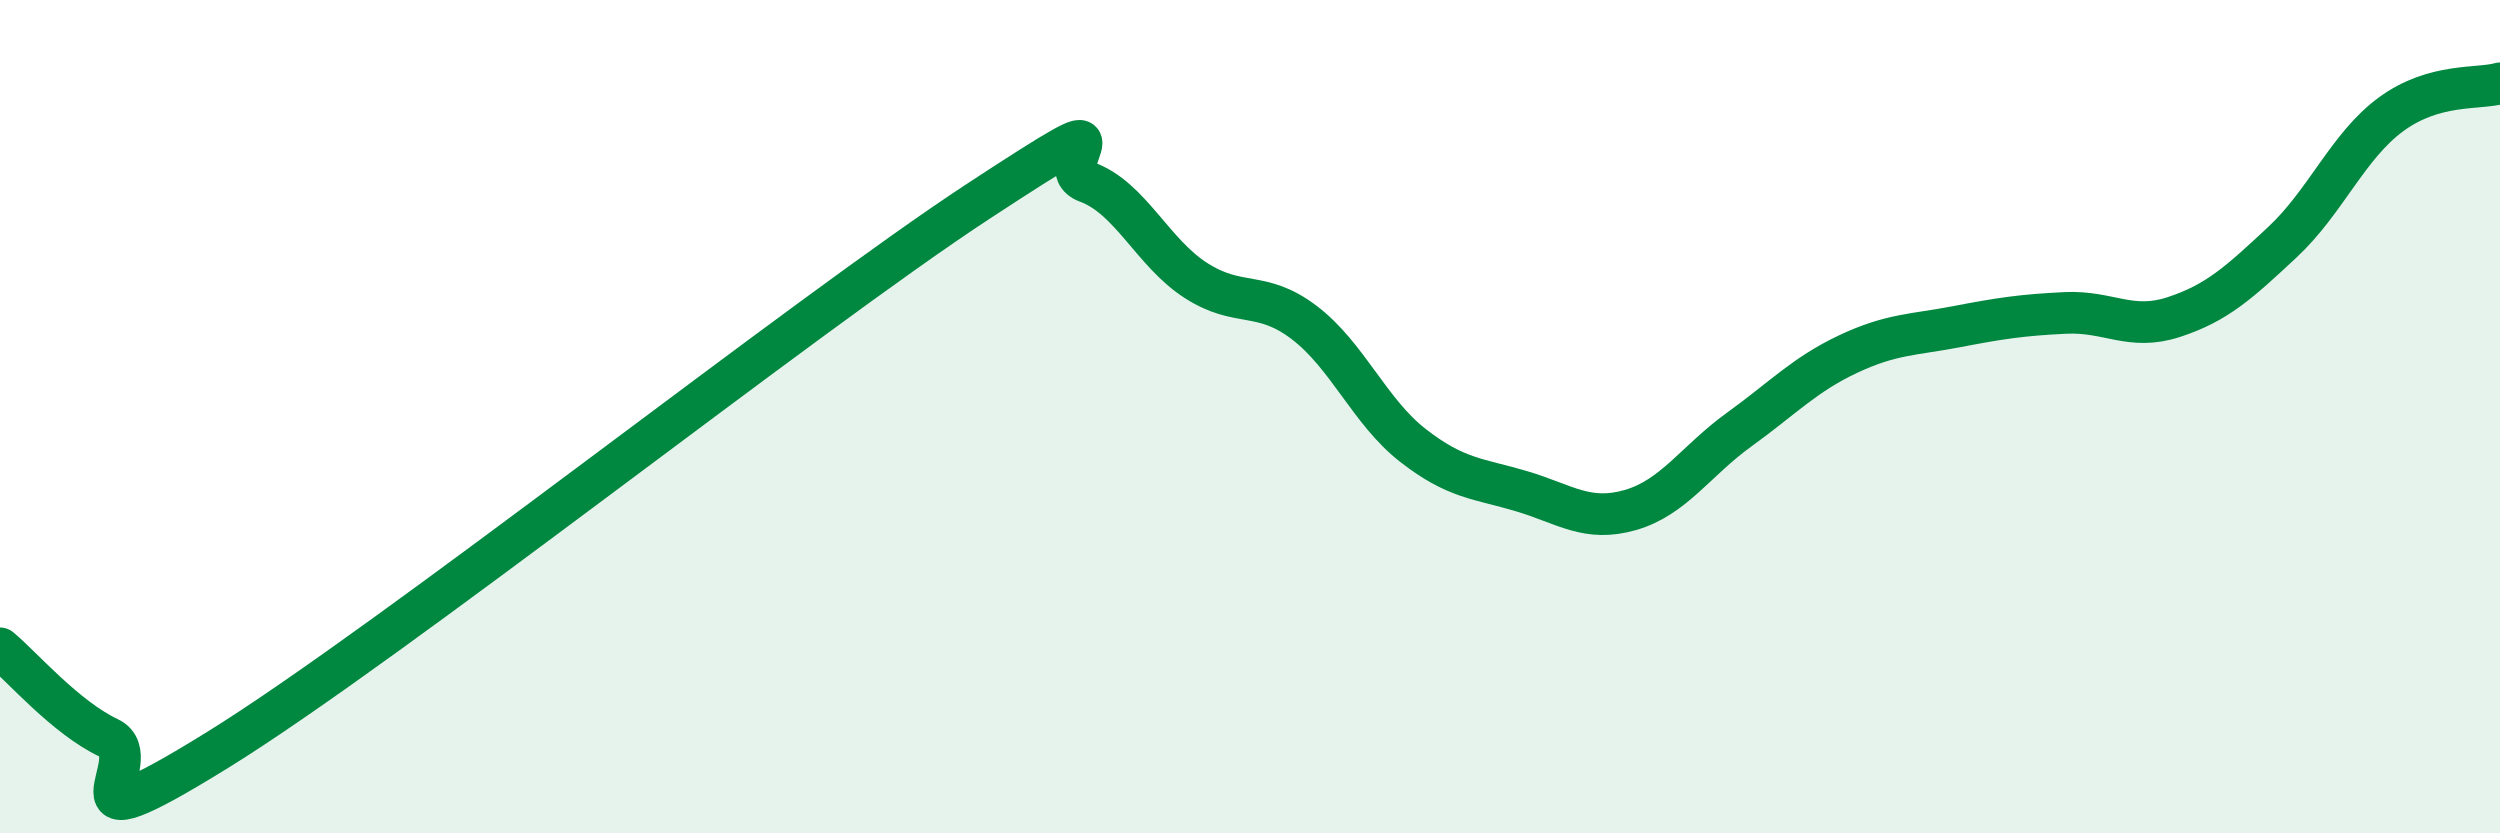
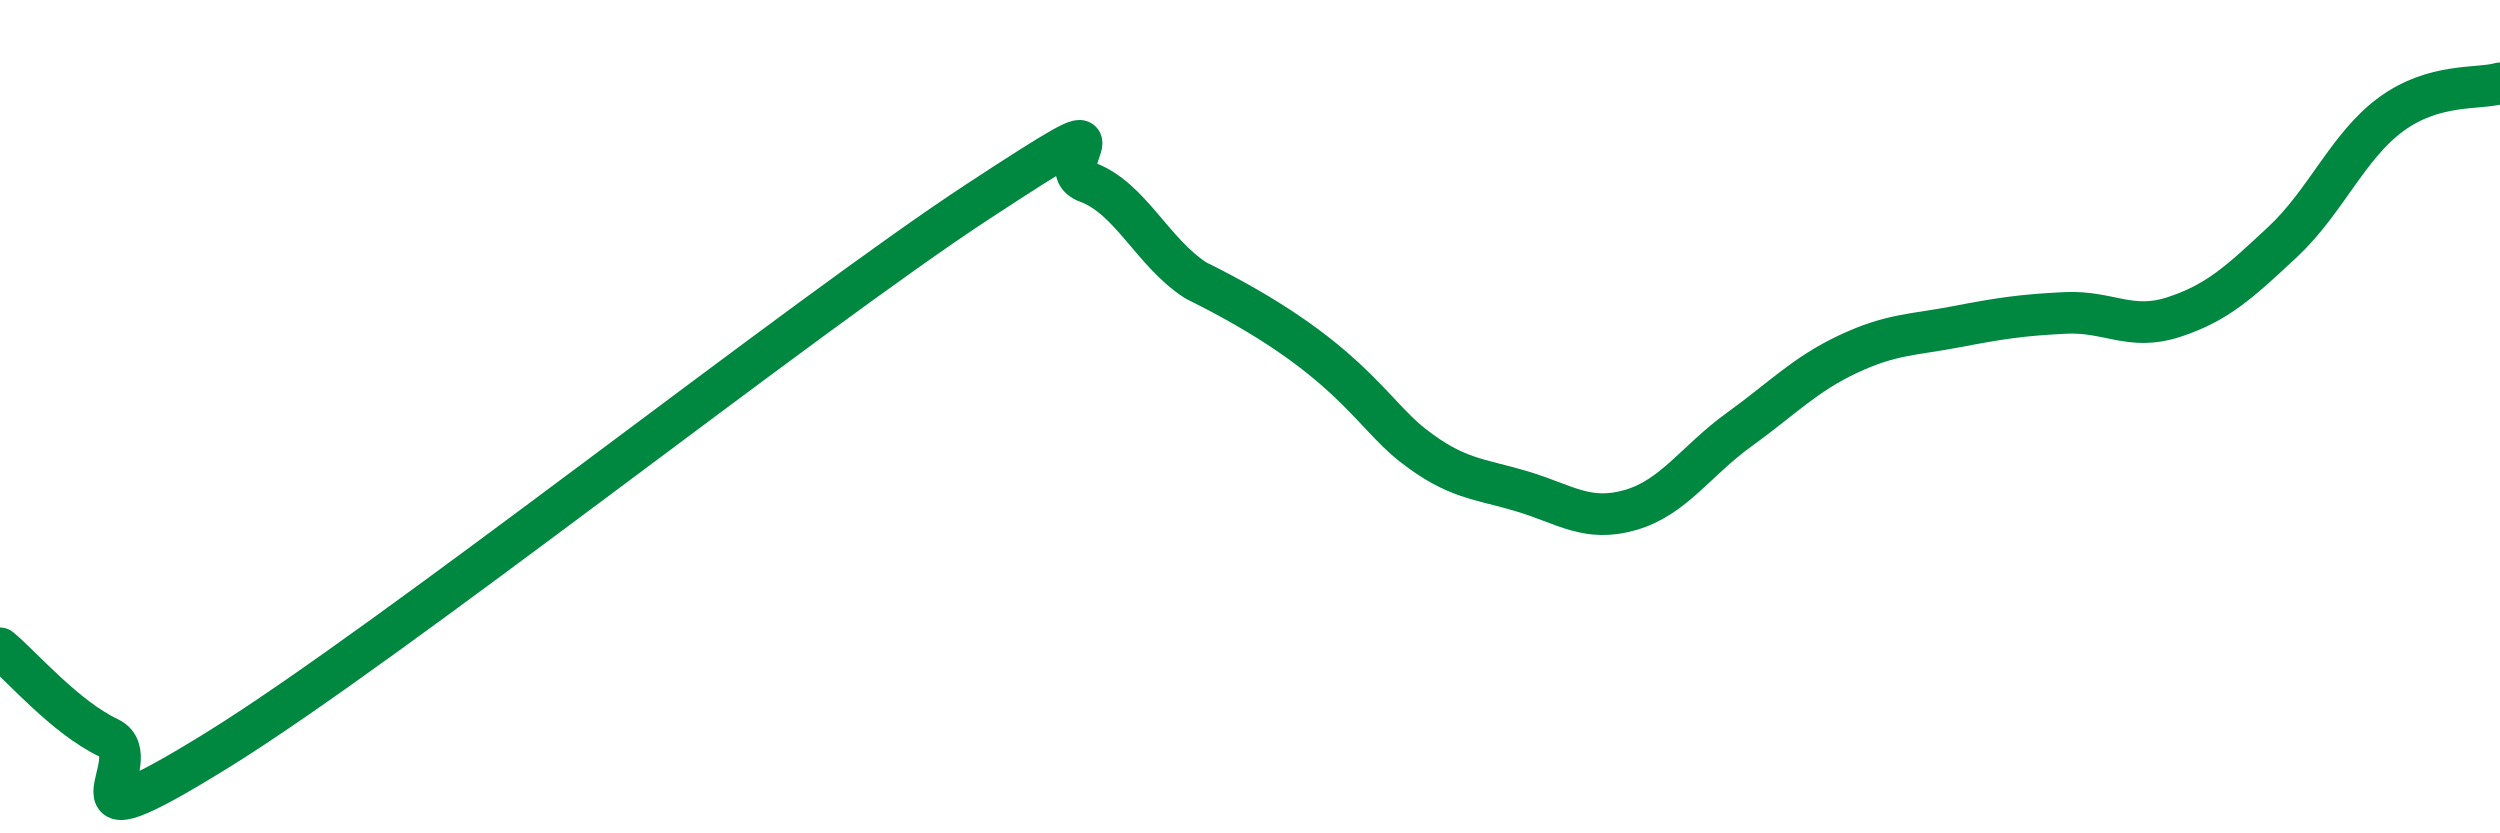
<svg xmlns="http://www.w3.org/2000/svg" width="60" height="20" viewBox="0 0 60 20">
-   <path d="M 0,15.56 C 0.52,15.99 1.57,17.22 2.61,17.71 C 3.65,18.2 1.05,20.58 5.22,18 C 9.39,15.42 19.31,7.56 23.48,4.83 C 27.65,2.1 25.05,3.99 26.09,4.37 C 27.13,4.75 27.66,6.06 28.7,6.73 C 29.74,7.4 30.26,6.95 31.3,7.74 C 32.34,8.53 32.87,9.88 33.91,10.69 C 34.95,11.5 35.48,11.48 36.52,11.79 C 37.56,12.1 38.09,12.54 39.13,12.24 C 40.17,11.94 40.7,11.06 41.74,10.31 C 42.78,9.56 43.31,8.99 44.35,8.5 C 45.39,8.01 45.92,8.04 46.96,7.84 C 48,7.64 48.53,7.56 49.57,7.51 C 50.61,7.46 51.13,7.95 52.17,7.61 C 53.21,7.27 53.74,6.78 54.78,5.81 C 55.82,4.84 56.35,3.5 57.39,2.74 C 58.43,1.98 59.48,2.15 60,2L60 20L0 20Z" fill="#008740" opacity="0.1" stroke-linecap="round" stroke-linejoin="round" />
-   <path d="M 0,15.56 C 0.52,15.99 1.57,17.22 2.61,17.71 C 3.65,18.2 1.05,20.58 5.22,18 C 9.39,15.42 19.31,7.56 23.48,4.83 C 27.65,2.1 25.05,3.99 26.09,4.37 C 27.13,4.75 27.66,6.06 28.7,6.73 C 29.74,7.4 30.26,6.95 31.3,7.74 C 32.34,8.53 32.87,9.88 33.91,10.69 C 34.95,11.5 35.48,11.48 36.52,11.79 C 37.56,12.1 38.09,12.54 39.13,12.24 C 40.17,11.94 40.7,11.06 41.74,10.31 C 42.78,9.56 43.31,8.99 44.35,8.5 C 45.39,8.01 45.92,8.04 46.96,7.84 C 48,7.64 48.53,7.56 49.57,7.51 C 50.61,7.46 51.13,7.95 52.17,7.61 C 53.21,7.27 53.74,6.78 54.78,5.81 C 55.82,4.84 56.35,3.5 57.39,2.74 C 58.43,1.98 59.48,2.15 60,2" stroke="#008740" stroke-width="1" fill="none" stroke-linecap="round" stroke-linejoin="round" />
+   <path d="M 0,15.56 C 0.52,15.99 1.57,17.22 2.61,17.71 C 3.65,18.2 1.05,20.58 5.22,18 C 9.39,15.42 19.31,7.56 23.48,4.83 C 27.65,2.1 25.05,3.99 26.09,4.37 C 27.13,4.75 27.66,6.06 28.7,6.73 C 32.34,8.53 32.87,9.88 33.91,10.69 C 34.95,11.5 35.48,11.48 36.52,11.79 C 37.56,12.1 38.09,12.54 39.13,12.24 C 40.17,11.94 40.7,11.06 41.74,10.31 C 42.78,9.56 43.31,8.99 44.35,8.5 C 45.39,8.01 45.92,8.04 46.96,7.84 C 48,7.64 48.53,7.56 49.57,7.51 C 50.61,7.46 51.13,7.95 52.17,7.61 C 53.21,7.27 53.74,6.78 54.78,5.81 C 55.82,4.84 56.35,3.5 57.39,2.74 C 58.43,1.98 59.48,2.15 60,2" stroke="#008740" stroke-width="1" fill="none" stroke-linecap="round" stroke-linejoin="round" />
</svg>